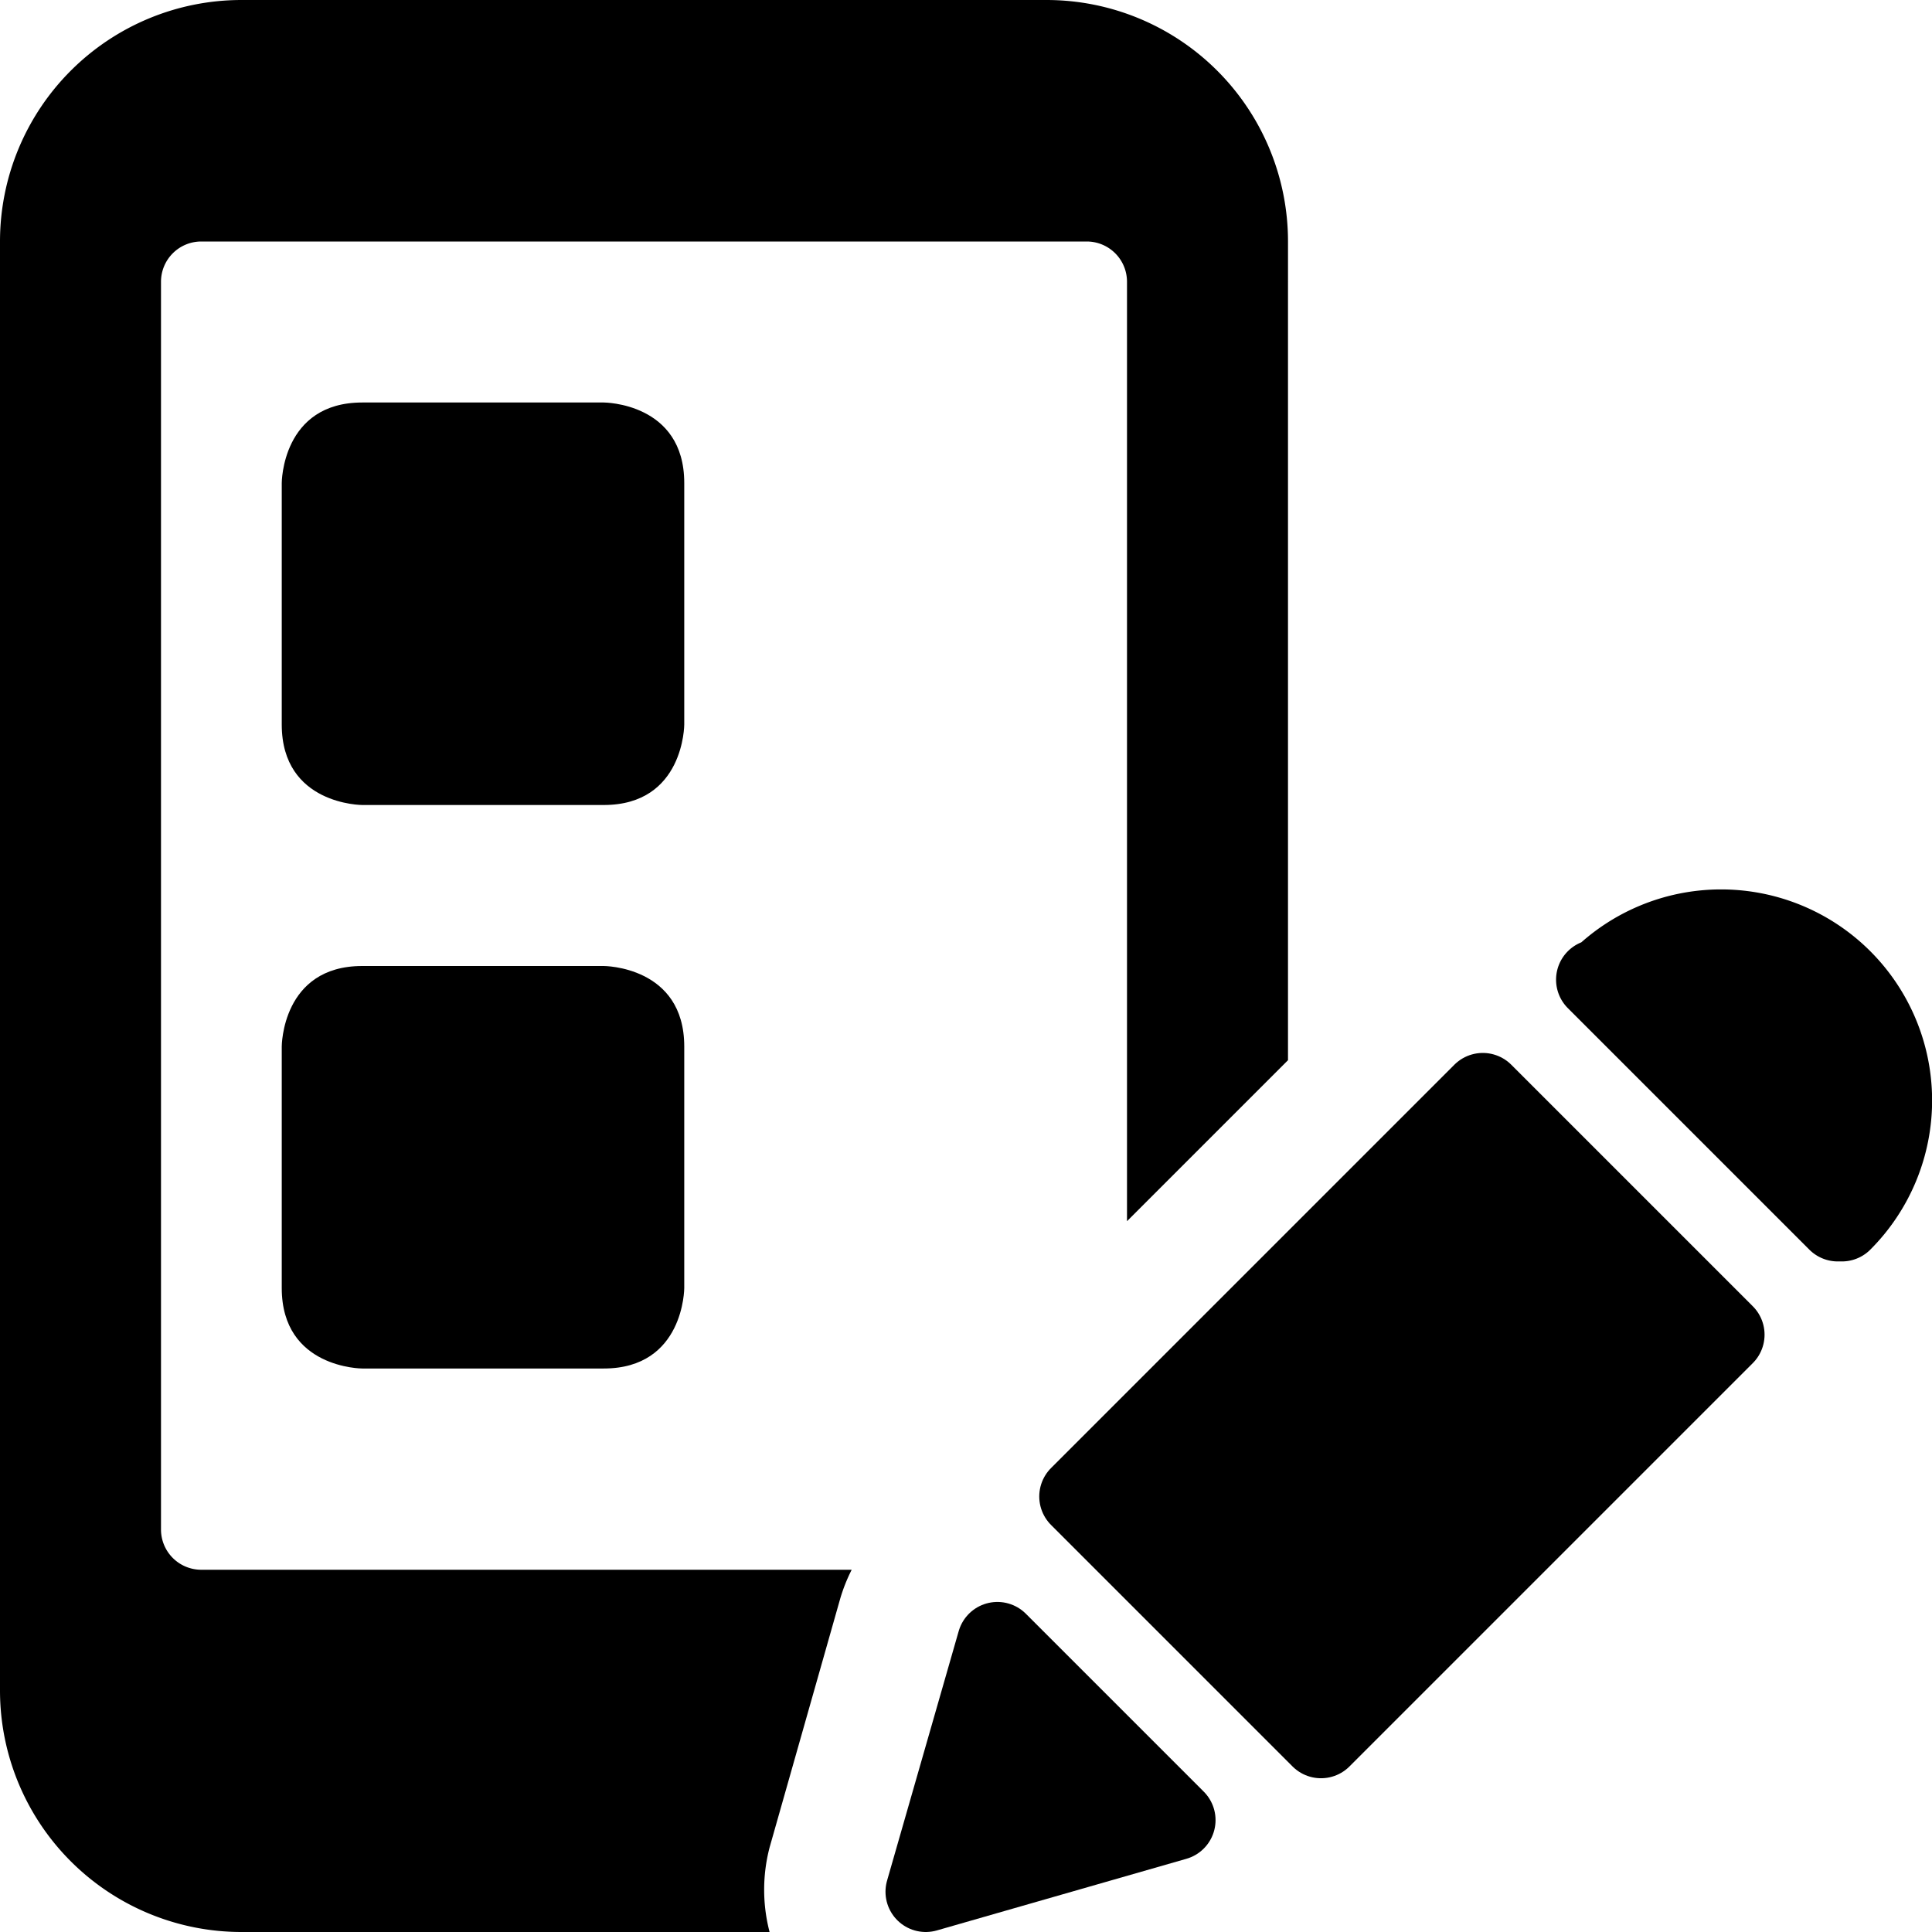
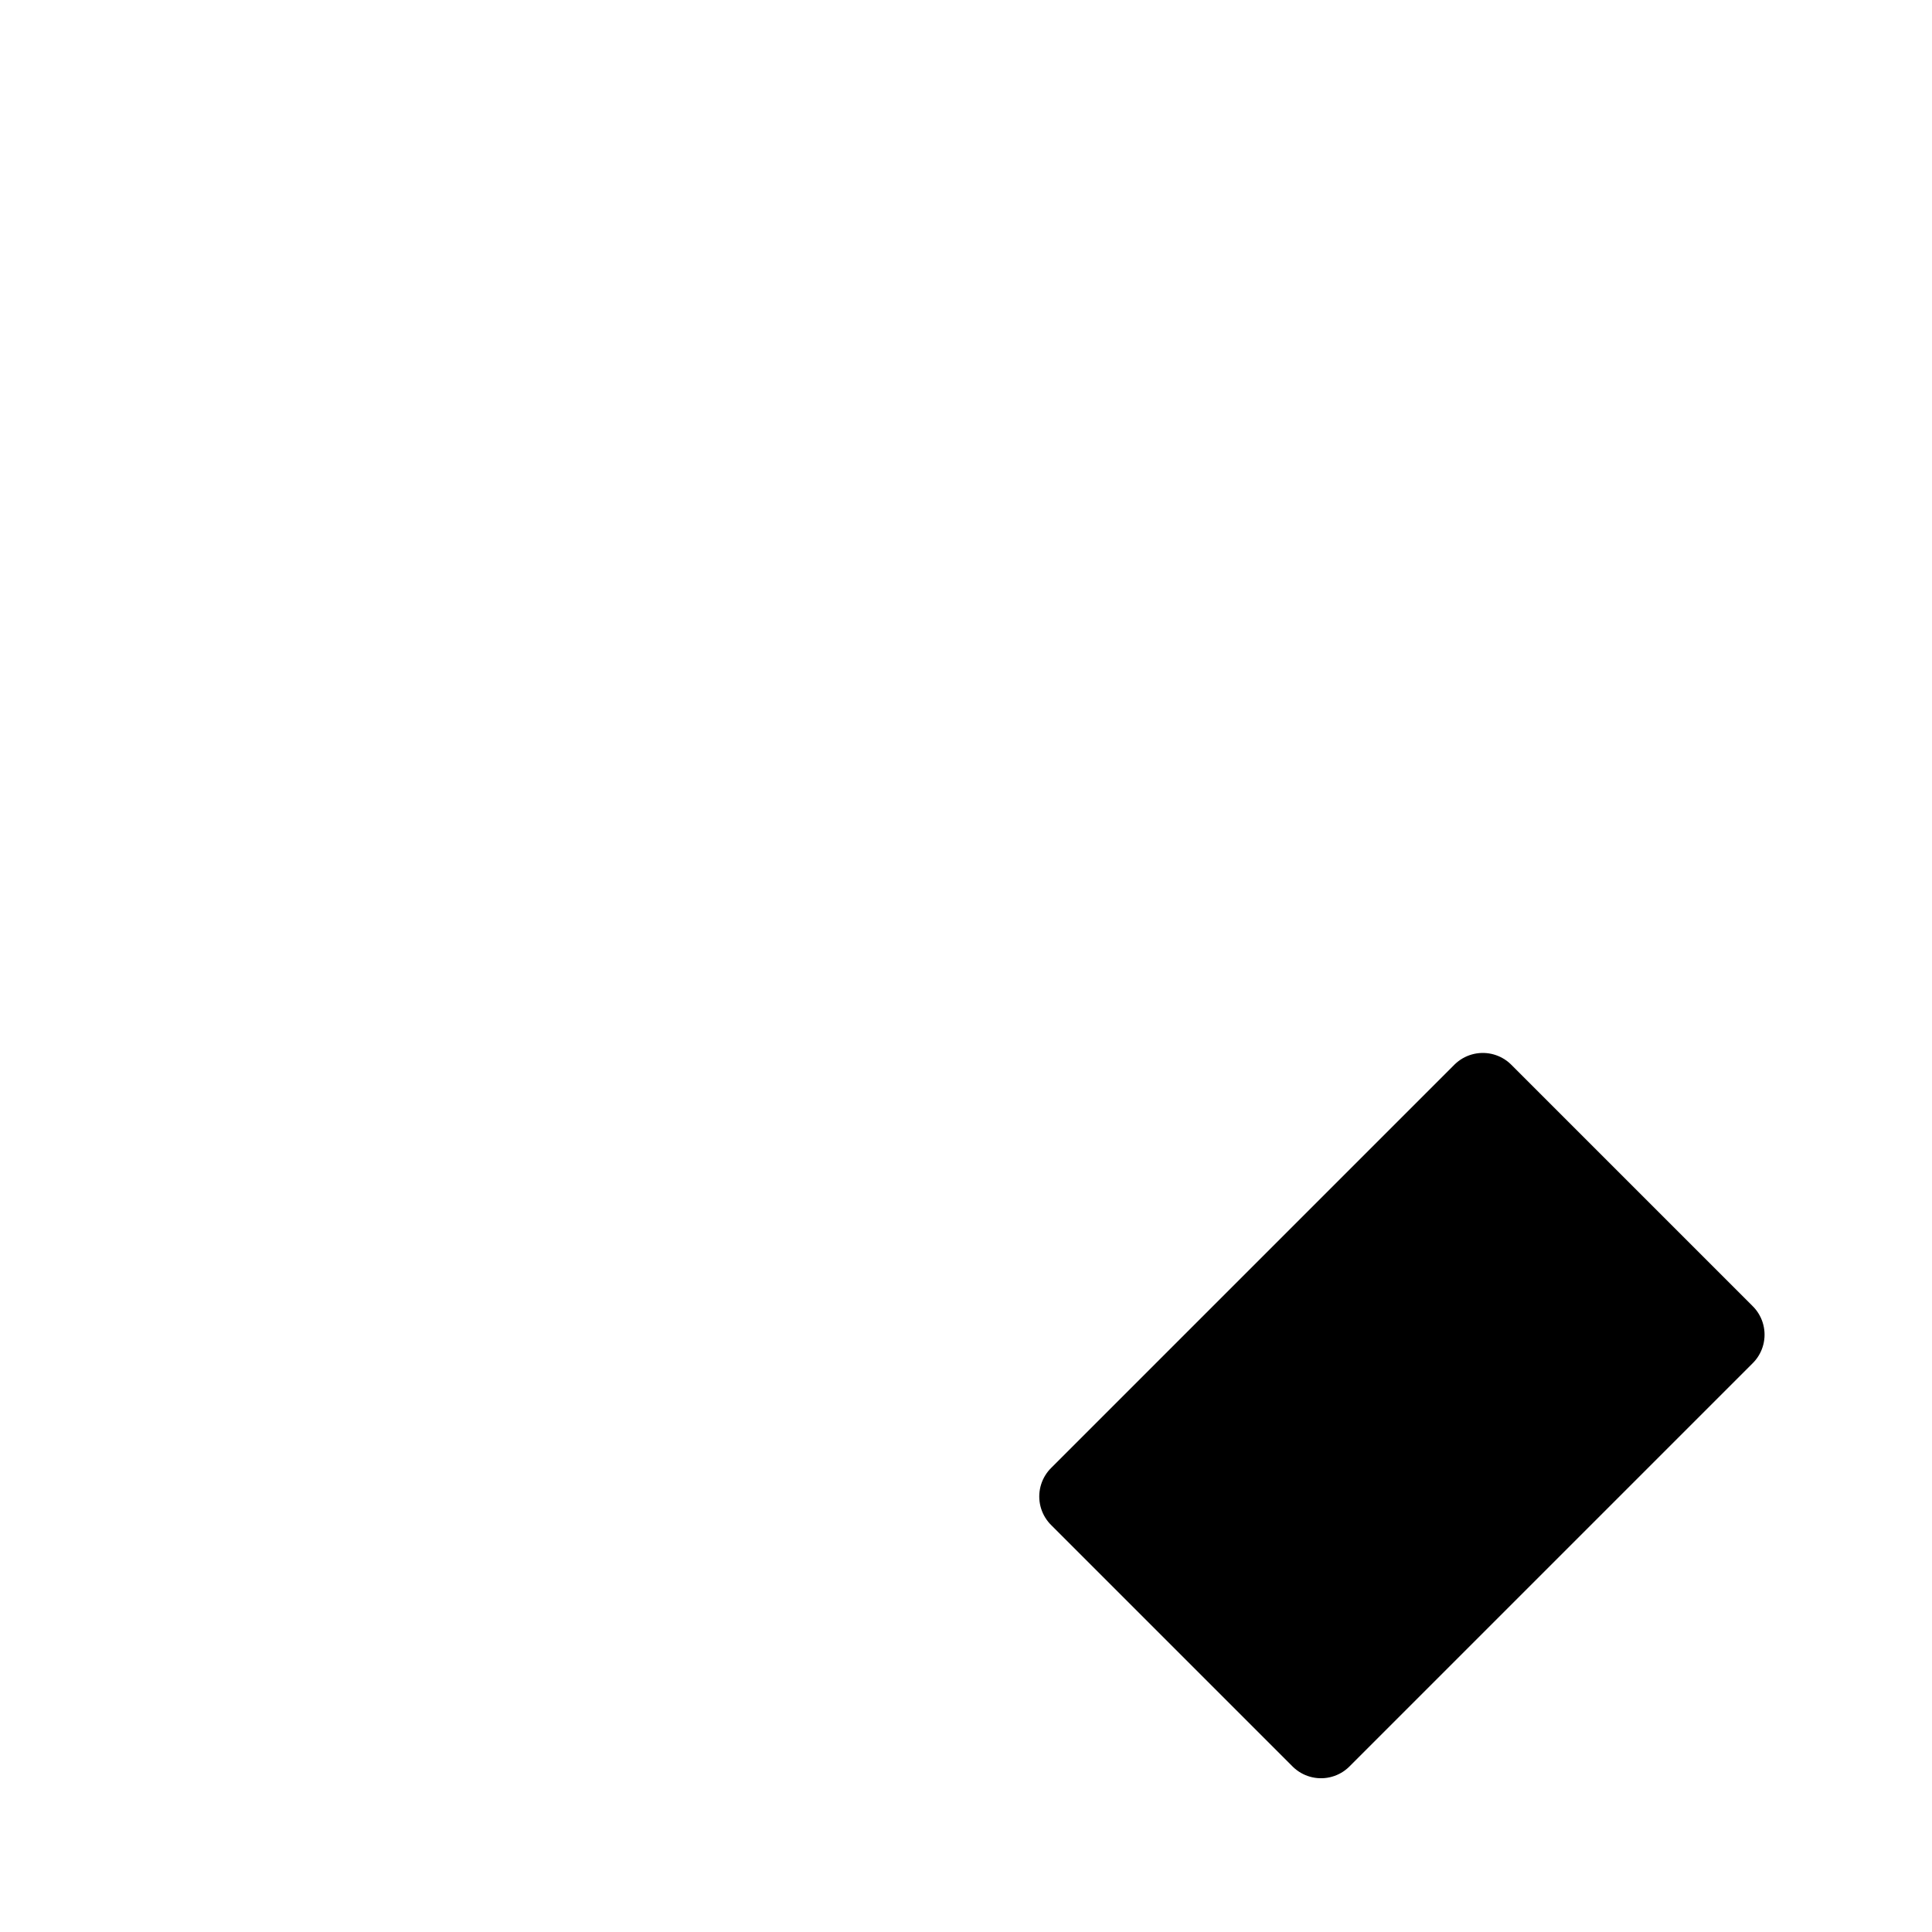
<svg xmlns="http://www.w3.org/2000/svg" xmlns:xlink="http://www.w3.org/1999/xlink" viewBox="0 0 24 24" stroke-width="1">
  <defs>
    <symbol id="a" data-name="New Symbol 101" viewBox="0 0 13 13">
-       <path d="M1.39 9.4.5 12.5l3.1-.89L1.39 9.4z" stroke="#000000" stroke-linecap="round" stroke-linejoin="round" />
      <g>
        <path d="M7.42 2.58 2.41 7.59l3 3 5.01-5.01-3-3z" stroke="#000000" stroke-linecap="round" stroke-linejoin="round" />
-         <path d="m11.83 4.17.05 0a2.12 2.12 0 0 0-3-3l-.05 0Z" stroke="#000000" stroke-linecap="round" stroke-linejoin="round" />
      </g>
    </symbol>
  </defs>
  <use width="13" height="13" transform="translate(11 11)" xlink:href="#a" />
  <g>
-     <path d="M2 19V3.5a.5.5 0 0 1 .5-.5h11a.5.5 0 0 1 .5.5v11.67l2-2V3a3 3 0 0 0-3-3H3a3 3 0 0 0-3 3v18a3 3 0 0 0 3 3h6.56a2.08 2.08 0 0 1 0-1.05l.88-3.1a2.13 2.13 0 0 1 .14-.35H2.5A.5.5 0 0 1 2 19Z" fill="#000000" />
-     <path d="M4.5 5h3s1 0 1 1v3s0 1-1 1h-3s-1 0-1-1V6s0-1 1-1" fill="#000000" />
-     <path d="M4.5 12h3s1 0 1 1v3s0 1-1 1h-3s-1 0-1-1v-3s0-1 1-1" fill="#000000" />
-   </g>
+     </g>
</svg>